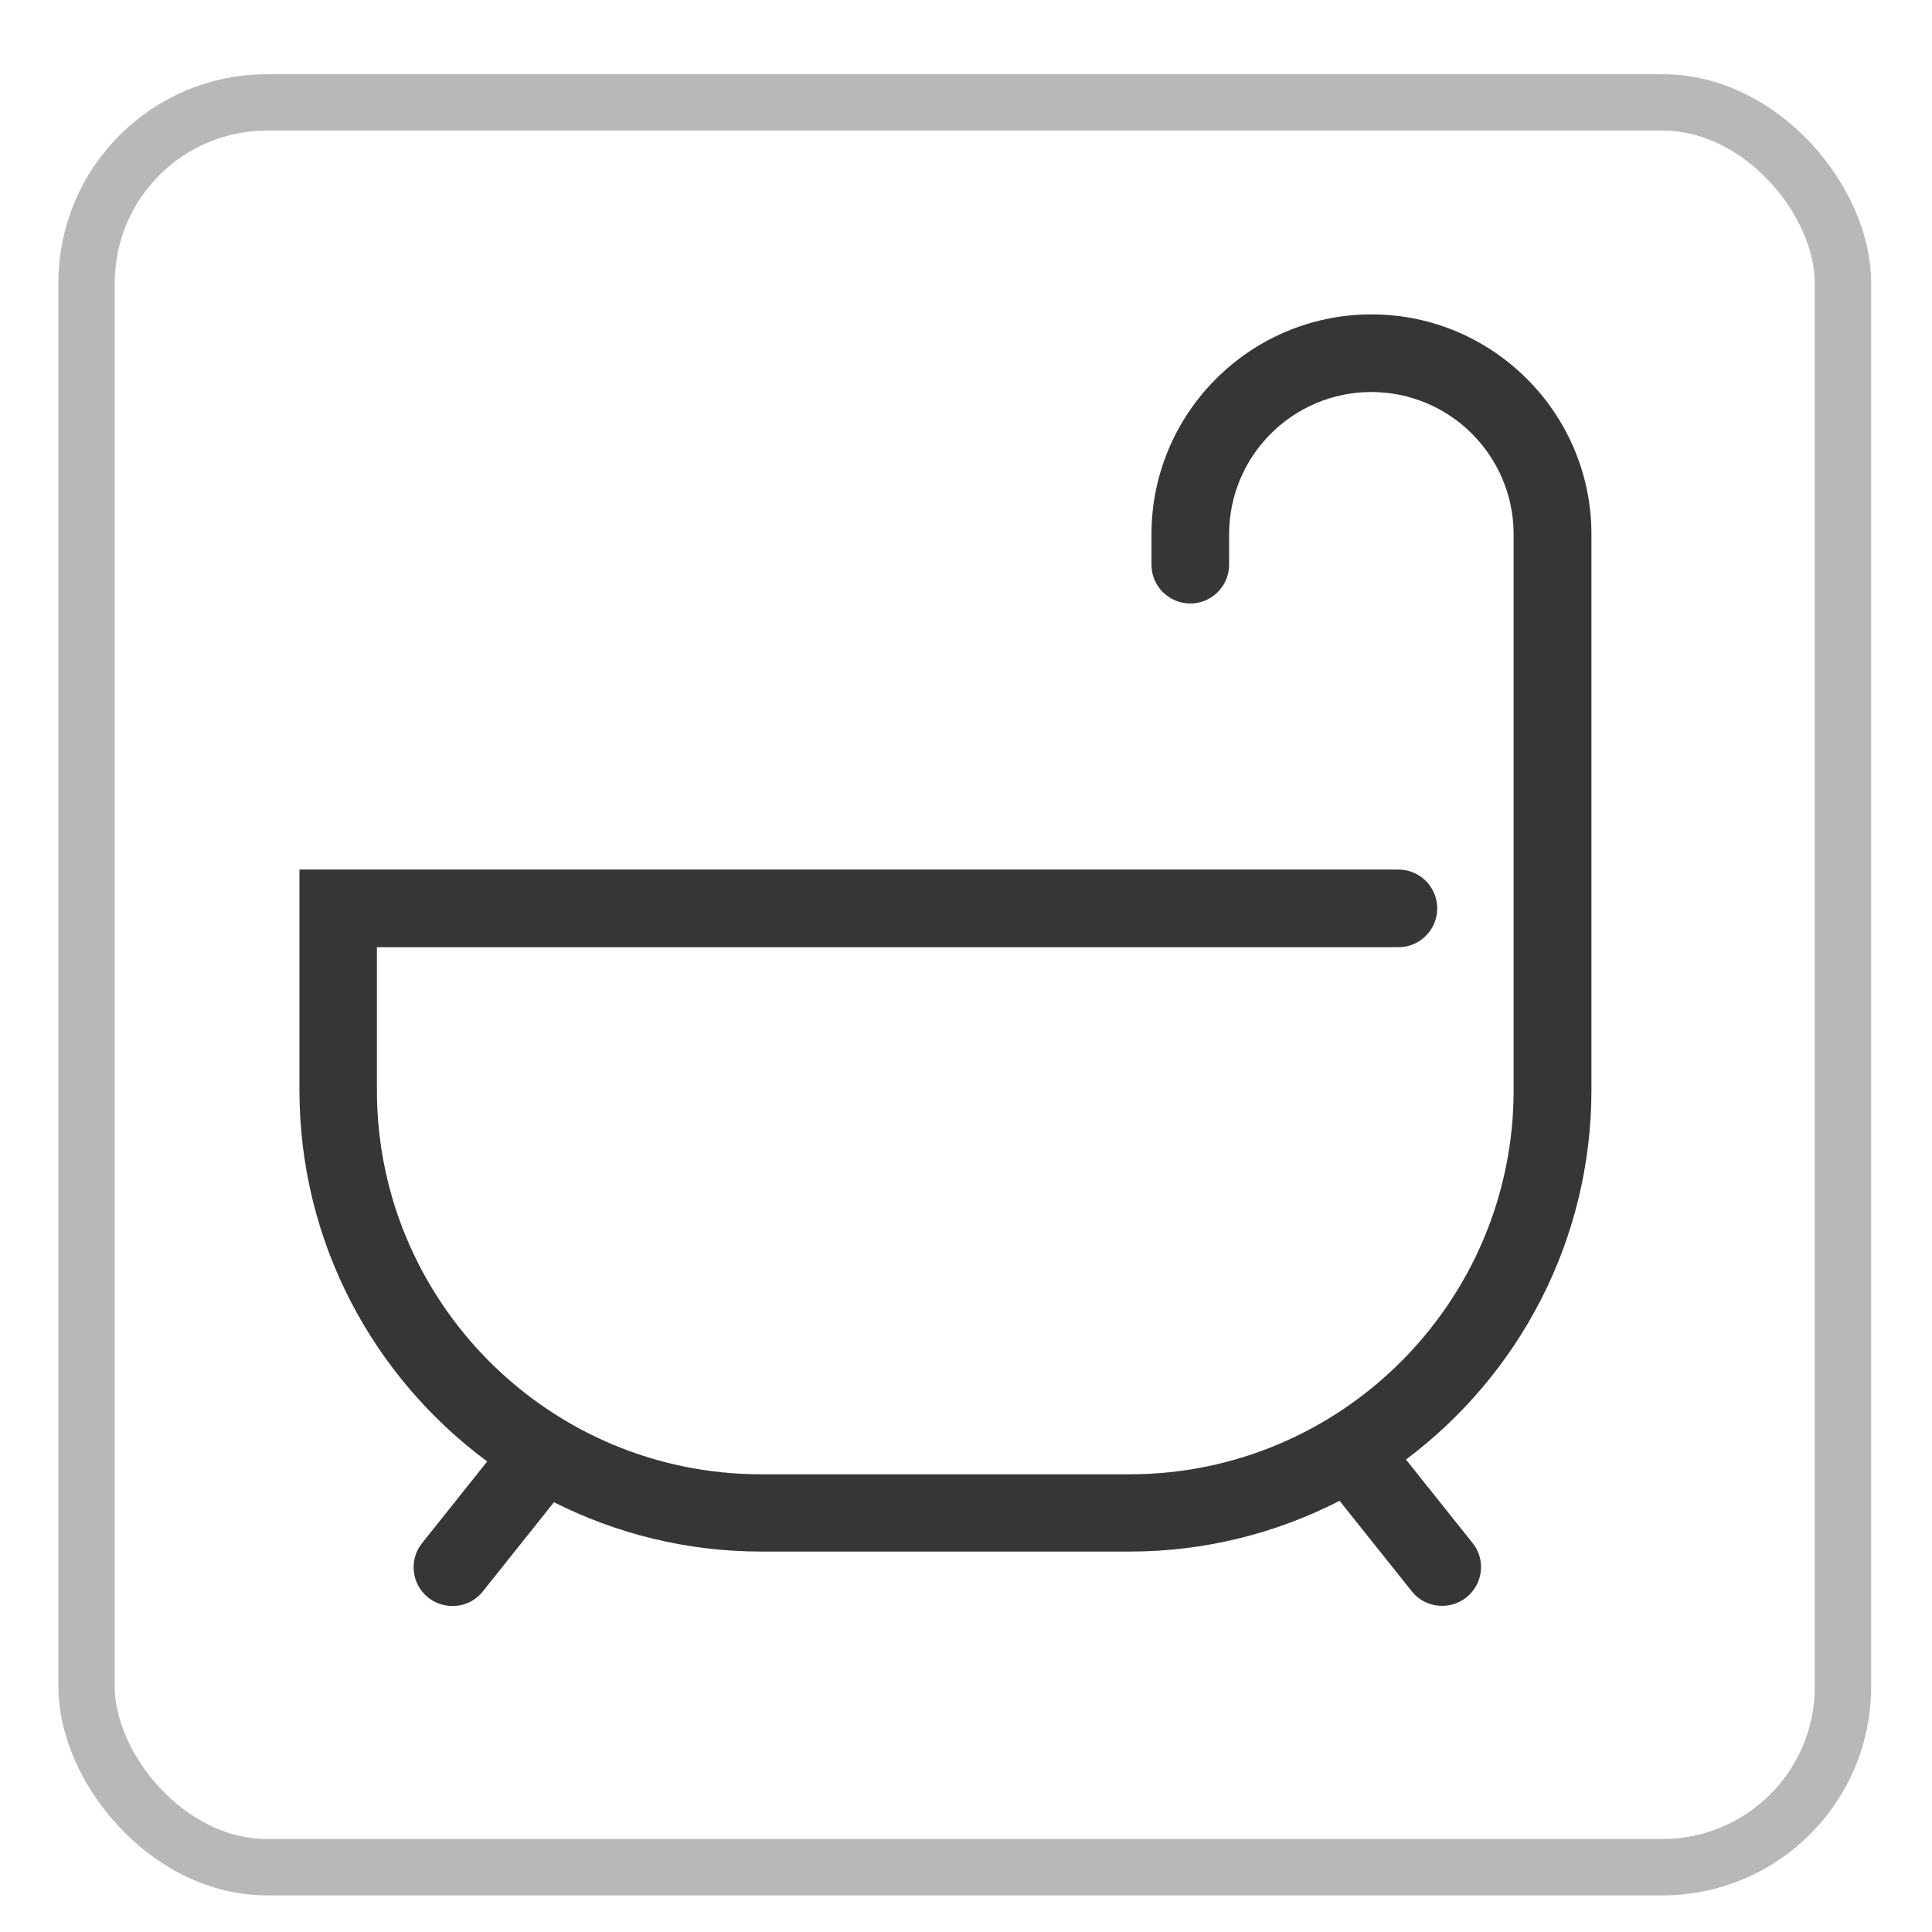
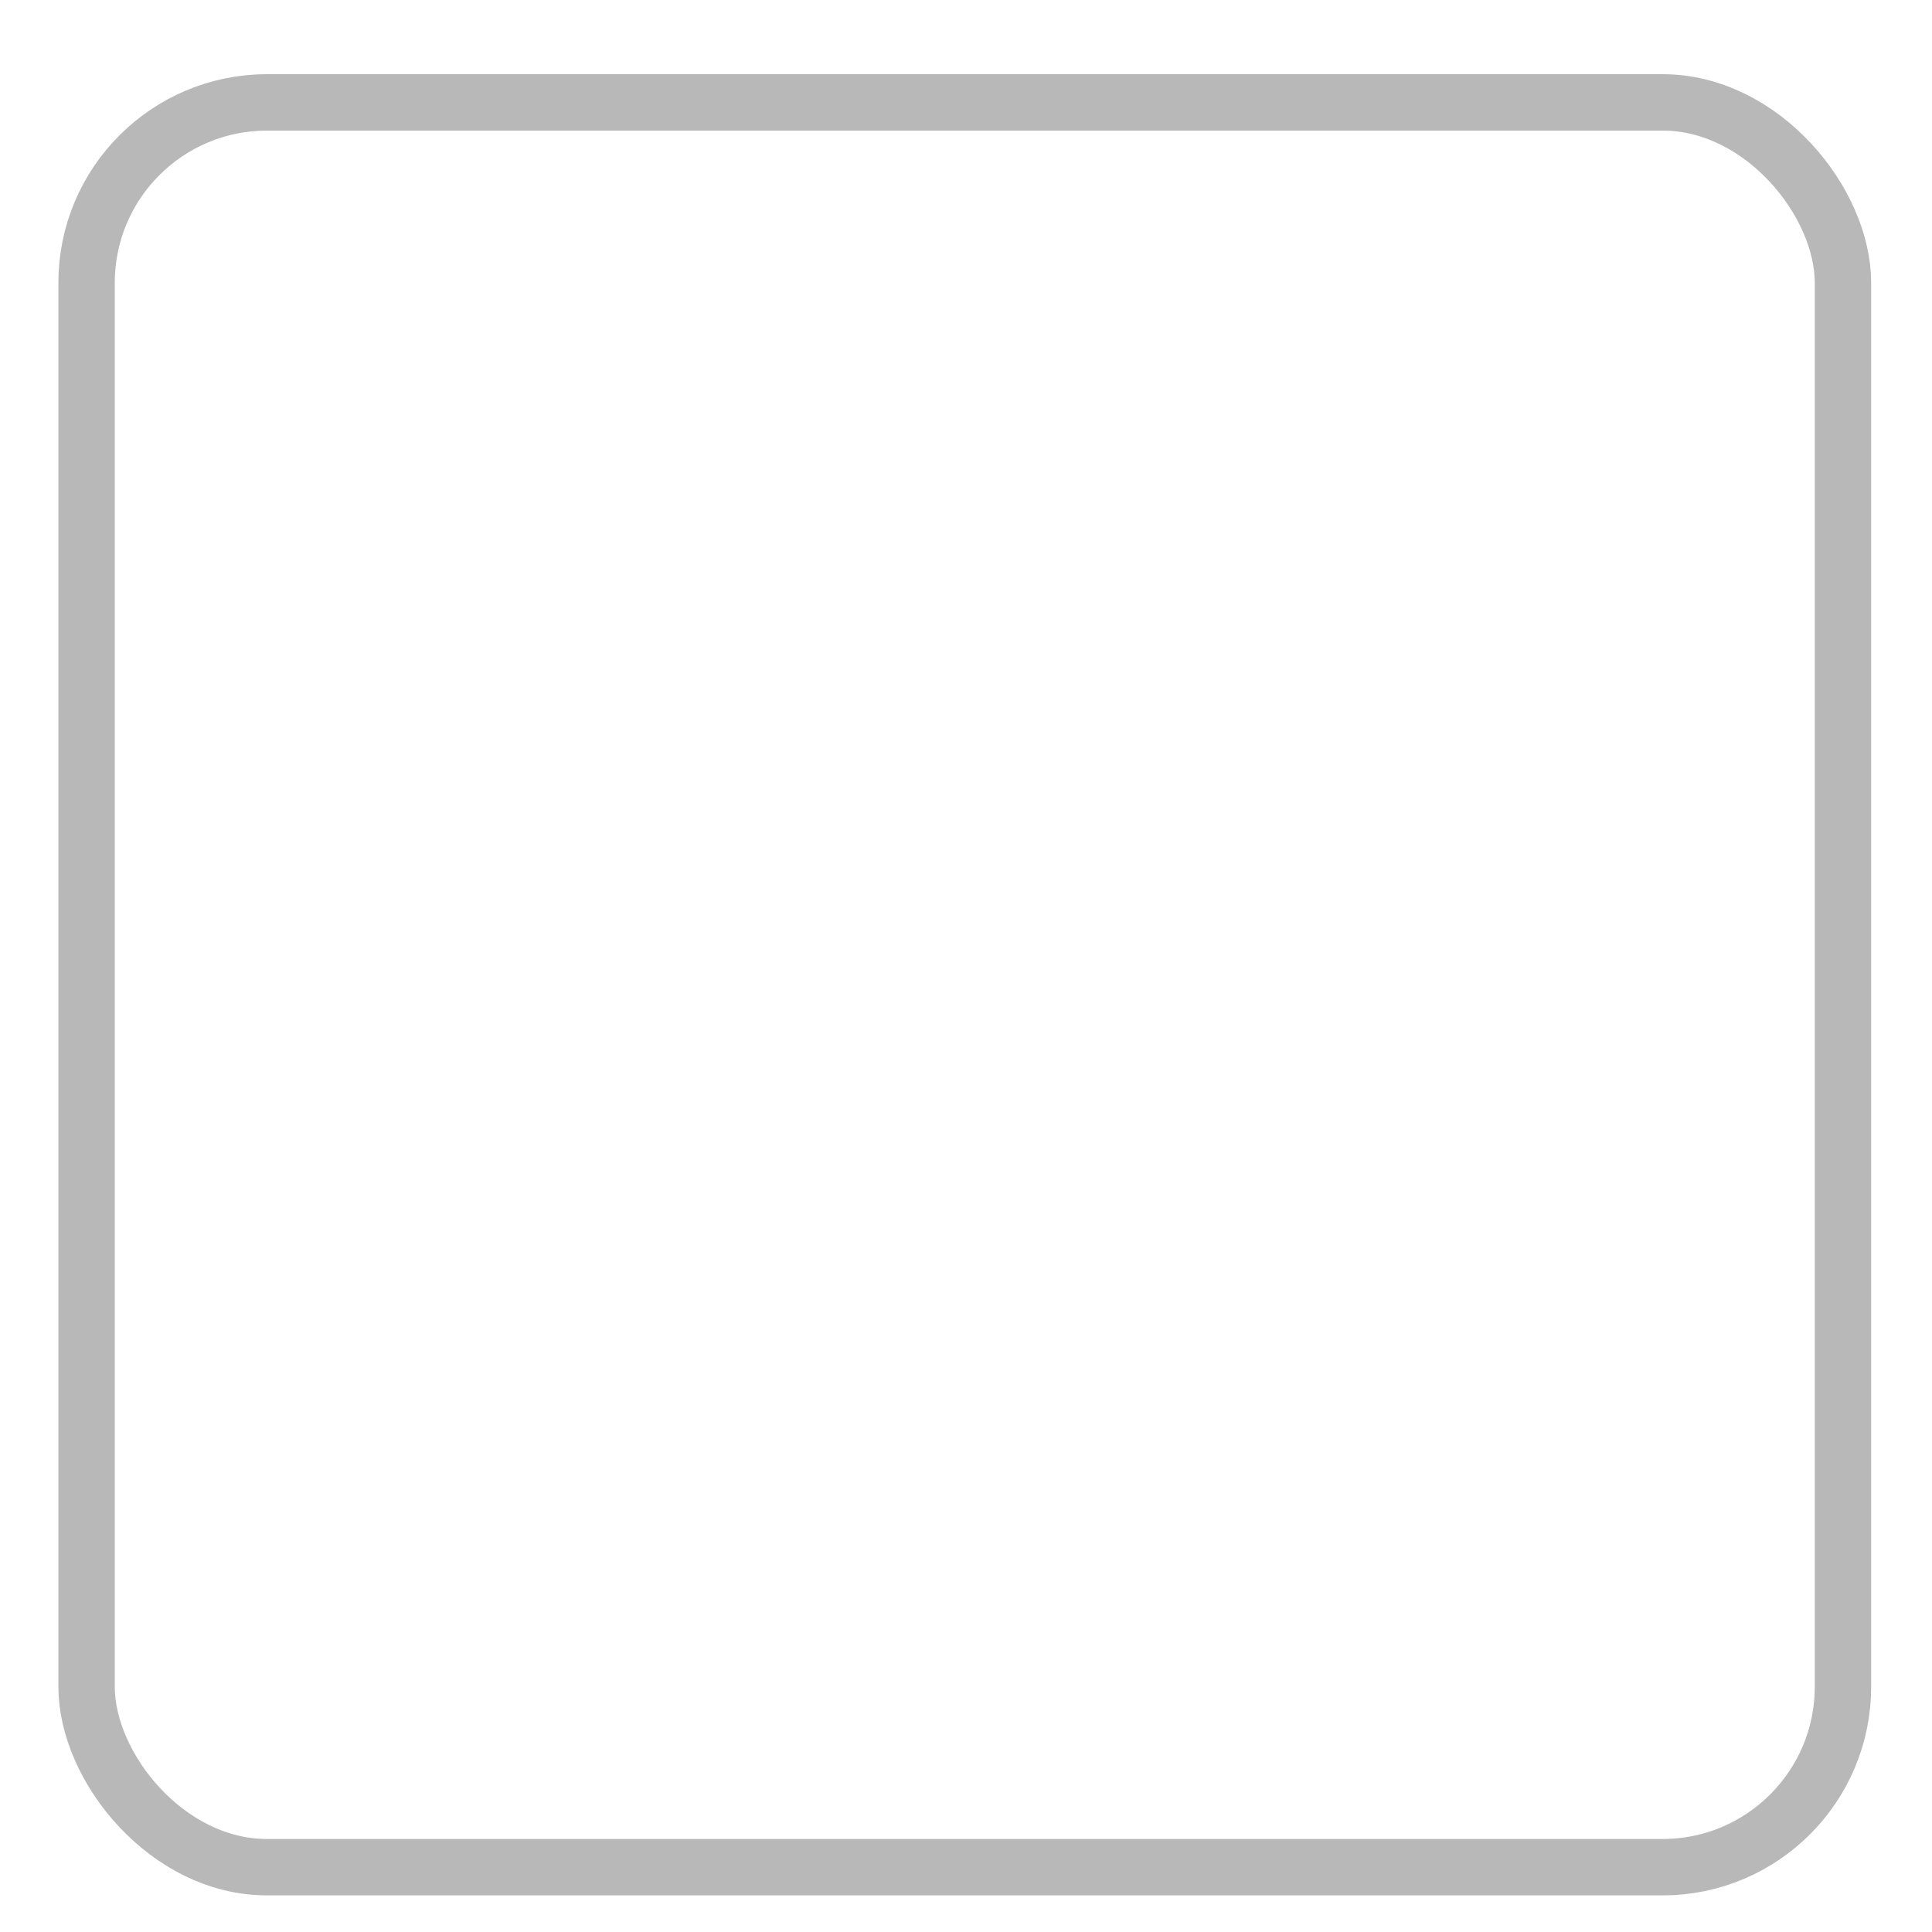
<svg xmlns="http://www.w3.org/2000/svg" id="_圖層_1" data-name="圖層 1" viewBox="0 0 110 110">
  <defs>
    <style>      .cls-1 {        fill: #363636;      }      .cls-2 {        fill: none;        stroke: #b8b8b8;        stroke-miterlimit: 10;        stroke-width: 3.21px;      }    </style>
  </defs>
  <rect class="cls-2" x="4.93" y="5.83" width="100" height="100.48" rx="10.27" ry="10.27" />
-   <path class="cls-1" d="M78.08,17.9c-6.9,0-12.52,5.62-12.52,12.52v1.73c0,1.22,.99,2.21,2.21,2.21s2.21-.99,2.21-2.21v-1.73c0-4.47,3.63-8.1,8.1-8.1s8.1,3.63,8.1,8.1v31.65c0,12.06-9.81,21.87-21.87,21.87h-20.98c-12.06,0-21.87-9.81-21.87-21.87v-8.14h58.16c1.22,0,2.21-.99,2.21-2.21s-.99-2.21-2.21-2.21H17.05v12.56c0,8.66,4.21,16.35,10.69,21.14l-3.71,4.65c-.76,.95-.6,2.34,.35,3.1,.39,.31,.88,.48,1.38,.48,.68,0,1.31-.3,1.73-.83l4.05-5.08c3.55,1.79,7.56,2.81,11.8,2.81h20.98c4.3,0,8.36-1.05,11.95-2.89l4.11,5.15c.42,.53,1.05,.83,1.73,.83,.5,0,.99-.17,1.38-.48,.46-.37,.75-.89,.82-1.48s-.1-1.16-.47-1.62l-3.79-4.75c6.41-4.8,10.56-12.45,10.56-21.05V30.42c0-6.9-5.62-12.52-12.52-12.52Z" />
</svg>